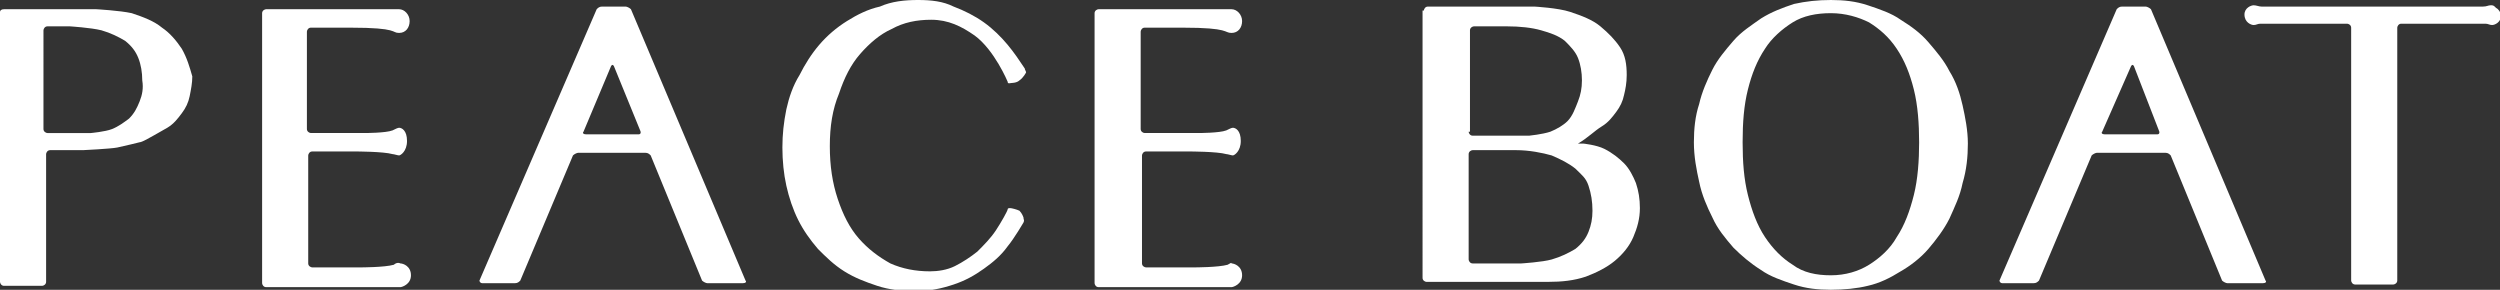
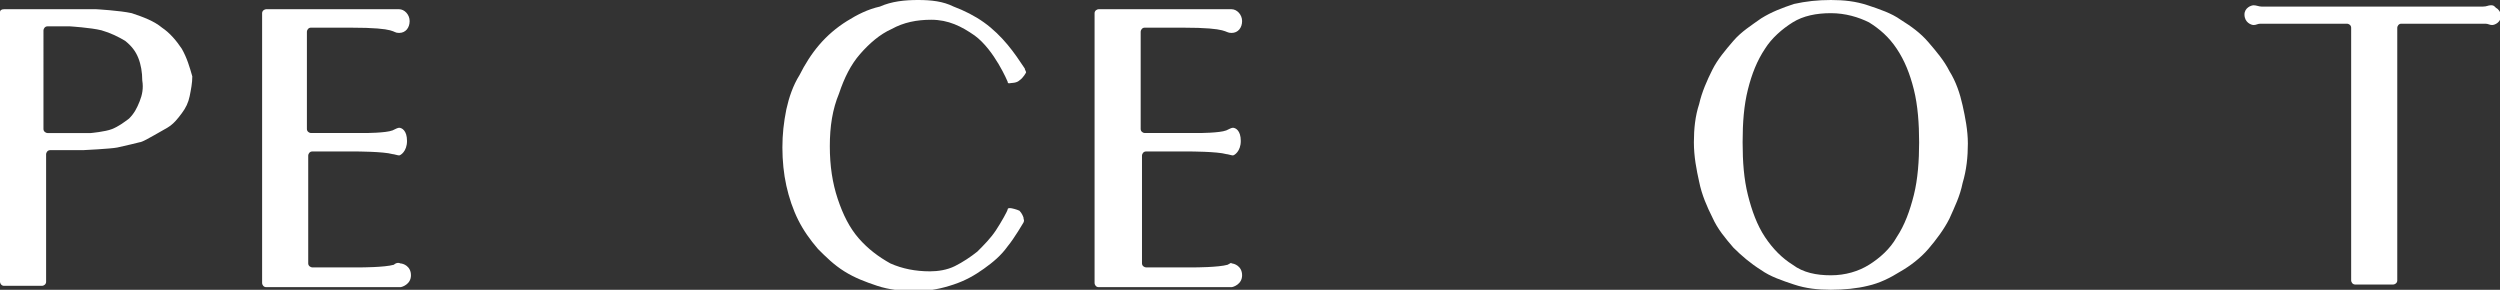
<svg xmlns="http://www.w3.org/2000/svg" version="1.1" x="0px" y="0px" width="189.8px" height="22px" viewBox="0 0 189.8 22" style="enable-background:new 0 0 189.8 22;" xml:space="preserve">
  <rect x="0" y="0" width="189.8" height="22" fill="#333333" stroke="none" />
  <style type="text/css">
	.st0{fill:#FFFFFF;}
</style>
  <defs>
</defs>
  <g>
-     <path class="st0" d="M47.5,0.5c0.1,0,0.3,0.1,0.4,0.2l8.7,20.6c0.1,0.1,0,0.2-0.2,0.2h-2.7c-0.1,0-0.3-0.1-0.4-0.2l-3.9-9.5   c-0.1-0.1-0.2-0.2-0.4-0.2l-5.1,0c-0.1,0-0.3,0.1-0.4,0.2l-4,9.5c-0.1,0.1-0.2,0.2-0.4,0.2h-2.5c-0.1,0-0.2-0.1-0.2-0.2l8.9-20.6   c0.1-0.1,0.2-0.2,0.4-0.2H47.5z M44.3,10c-0.1,0.1,0,0.2,0.2,0.2h4c0.1,0,0.2-0.1,0.1-0.3l-2-4.9c-0.1-0.1-0.1-0.1-0.2,0L44.3,10z" />
-     <path class="st0" d="M162.9,0.5c0.1,0,0.3,0.1,0.4,0.2l8.7,20.6c0.1,0.1,0,0.2-0.2,0.2h-2.7c-0.1,0-0.3-0.1-0.4-0.2l-3.9-9.5   c-0.1-0.1-0.2-0.2-0.4-0.2l-5.2,0c-0.1,0-0.3,0.1-0.4,0.2l-4,9.5c-0.1,0.1-0.2,0.2-0.4,0.2H152c-0.1,0-0.2-0.1-0.2-0.2l8.9-20.6   c0.1-0.1,0.2-0.2,0.4-0.2H162.9z M159.6,10c-0.1,0.1,0,0.2,0.2,0.2h4c0.1,0,0.2-0.1,0.1-0.3L162,5c-0.1-0.1-0.1-0.1-0.2,0L159.6,10   z" />
    <path class="st0" d="M63,11.1c0,1.5,0.2,2.8,0.6,4c0.4,1.2,0.9,2.2,1.6,3c0.7,0.8,1.5,1.4,2.4,1.9c0.9,0.4,1.9,0.6,3,0.6   c0.6,0,1.3-0.1,1.9-0.4c0.6-0.3,1.2-0.7,1.7-1.1c0.5-0.5,1-1,1.4-1.6c0.4-0.6,0.9-1.5,0.9-1.6c0-0.1,0.1-0.1,0.2-0.1   c0.1,0,0.5,0.1,0.7,0.2c0.2,0.2,0.3,0.5,0.3,0.5c0,0.2,0.1,0.2,0,0.4c0,0-0.7,1.2-1.2,1.8c-0.5,0.7-1.1,1.2-1.8,1.7   c-0.7,0.5-1.4,0.9-2.3,1.2c-0.9,0.3-1.8,0.5-2.9,0.5c-1,0-2-0.1-2.9-0.4c-0.9-0.3-1.7-0.6-2.5-1.1c-0.8-0.5-1.4-1.1-2-1.7   c-0.6-0.7-1.1-1.4-1.5-2.2c-0.4-0.8-0.7-1.7-0.9-2.6c-0.2-0.9-0.3-1.9-0.3-2.9c0-1,0.1-1.9,0.3-2.9c0.2-0.9,0.5-1.8,1-2.6   c0.4-0.8,0.9-1.6,1.5-2.3c0.6-0.7,1.3-1.3,2.1-1.8c0.8-0.5,1.6-0.9,2.5-1.1C67.7,0.1,68.7,0,69.7,0c1,0,1.9,0.1,2.7,0.5   c0.8,0.3,1.6,0.7,2.3,1.2c0.7,0.5,1.3,1.1,1.8,1.7C77,4,77.4,4.6,77.8,5.2c0,0.1,0.1,0.2,0.1,0.3c0,0-0.2,0.4-0.5,0.6   c-0.2,0.2-0.6,0.2-0.6,0.2c-0.1,0-0.3,0.1-0.3-0.1c0,0-1-2.4-2.5-3.5c-1-0.7-2-1.2-3.3-1.2c-1.1,0-2.1,0.2-3,0.7   c-0.9,0.4-1.7,1.1-2.4,1.9c-0.7,0.8-1.2,1.8-1.6,3C63.2,8.3,63,9.6,63,11.1z" />
-     <path class="st0" d="M108.1,0.8c0-0.1,0.1-0.3,0.3-0.3h7.6c0.1,0,0.4,0,0.5,0c0,0,1.8,0.1,2.7,0.4c0.9,0.3,1.7,0.6,2.3,1.1   c0.6,0.5,1.1,1,1.5,1.6c0.4,0.6,0.5,1.3,0.5,2.1c0,0.6-0.1,1.1-0.2,1.5c-0.1,0.5-0.3,0.9-0.6,1.3c-0.3,0.4-0.6,0.8-1.1,1.1   c-0.5,0.3-1.1,0.9-1.8,1.3l0,0c0,0,0.2,0,0.4,0c0,0,1,0.1,1.6,0.4c0.6,0.3,1.1,0.7,1.5,1.1c0.4,0.4,0.7,1,0.9,1.5   c0.2,0.6,0.3,1.2,0.3,1.9c0,0.8-0.2,1.5-0.5,2.2c-0.3,0.7-0.8,1.3-1.4,1.8c-0.6,0.5-1.4,0.9-2.2,1.2c-0.9,0.3-1.8,0.4-2.9,0.4h-9.2   c-0.1,0-0.3-0.1-0.3-0.3V0.8z M111.5,10c0,0.1,0.1,0.3,0.3,0.3h3.8c0.1,0,0.4,0,0.5,0c0,0,1-0.1,1.6-0.3c0.5-0.2,1-0.5,1.3-0.8   c0.4-0.4,0.6-1,0.8-1.5c0.2-0.5,0.3-1,0.3-1.6c0-0.6-0.1-1.2-0.3-1.7c-0.2-0.5-0.6-0.9-1-1.3c-0.5-0.4-1.1-0.6-1.8-0.8   c-0.7-0.2-1.6-0.3-2.6-0.3h-2.5c-0.1,0-0.3,0.1-0.3,0.3V10z M111.5,19.7c0,0.1,0.1,0.3,0.3,0.3h3.2c0.1,0,0.4,0,0.5,0   c0,0,1.6-0.1,2.3-0.3c0.7-0.2,1.3-0.5,1.8-0.8c0.5-0.4,0.8-0.8,1-1.3c0.2-0.5,0.3-1,0.3-1.6c0-0.7-0.1-1.3-0.3-1.9   c-0.2-0.6-0.5-0.8-1-1.3c-0.5-0.4-1.1-0.7-1.8-1c-0.7-0.2-1.7-0.4-2.7-0.4h-3.3c-0.1,0-0.3,0.1-0.3,0.3V19.7z" />
    <path class="st0" d="M139,22c-1,0-1.9-0.1-2.8-0.4c-0.9-0.3-1.8-0.6-2.5-1.1c-0.8-0.5-1.5-1.1-2.1-1.7c-0.6-0.7-1.2-1.4-1.6-2.3   c-0.4-0.8-0.8-1.7-1-2.7c-0.2-0.9-0.4-1.9-0.4-3c0-1,0.1-2,0.4-2.9c0.2-0.9,0.6-1.8,1-2.6c0.4-0.8,1-1.5,1.6-2.2   c0.6-0.7,1.4-1.2,2.1-1.7c0.8-0.5,1.6-0.8,2.5-1.1C137.1,0.1,138,0,139,0c1,0,1.9,0.1,2.8,0.4c0.9,0.3,1.8,0.6,2.5,1.1   c0.8,0.5,1.5,1,2.1,1.7c0.6,0.7,1.2,1.4,1.6,2.2c0.5,0.8,0.8,1.7,1,2.6c0.2,0.9,0.4,1.9,0.4,2.9c0,1-0.1,2-0.4,3   c-0.2,1-0.6,1.8-1,2.7c-0.4,0.8-1,1.6-1.6,2.3c-0.6,0.7-1.4,1.3-2.1,1.7c-0.8,0.5-1.6,0.9-2.5,1.1C141,21.9,140,22,139,22z    M139,20.9c1.1,0,2.1-0.3,2.9-0.8c0.8-0.5,1.6-1.2,2.1-2.1c0.6-0.9,1-2,1.3-3.2c0.3-1.2,0.4-2.6,0.4-4c0-1.4-0.1-2.8-0.4-4   c-0.3-1.2-0.7-2.2-1.3-3.1c-0.6-0.9-1.3-1.5-2.1-2C141.1,1.3,140.1,1,139,1c-1.1,0-2.1,0.2-2.9,0.7c-0.8,0.5-1.6,1.2-2.1,2   c-0.6,0.9-1,1.9-1.3,3.1c-0.3,1.2-0.4,2.5-0.4,4c0,1.5,0.1,2.8,0.4,4c0.3,1.2,0.7,2.3,1.3,3.2c0.6,0.9,1.3,1.6,2.1,2.1   C136.9,20.7,137.9,20.9,139,20.9z" />
    <path class="st0" d="M93.2,20.1c-0.7,0.2-2.5,0.2-2.5,0.2c-0.1,0-0.4,0-0.5,0h-3.2c-0.1,0-0.3-0.1-0.3-0.3v-8.2   c0-0.1,0.1-0.3,0.3-0.3h2.8c0.1,0,0.4,0,0.5,0c0,0,2.1,0,2.8,0.2c0.1,0,0.4,0.1,0.5,0.1c0.1,0,0.6-0.3,0.6-1.1c0-0.8-0.4-1-0.6-1   c-0.1,0-0.3,0.1-0.5,0.2c-0.5,0.2-2.1,0.2-2.1,0.2c-0.1,0-0.4,0-0.5,0h-3.6c-0.1,0-0.3-0.1-0.3-0.3V2.4c0-0.1,0.1-0.3,0.3-0.3h2.3   c0.1,0,0.1,0,0.6,0c3.6,0,3.1,0.4,3.7,0.4c0.5,0,0.8-0.4,0.8-0.9c0-0.5-0.4-0.9-0.8-0.9l-10.1,0c-0.1,0-0.3,0.1-0.3,0.3v20.5   c0,0.1,0.1,0.3,0.3,0.3h9.7c0.1,0,0.1,0,0.4,0c0.1,0,0.8-0.2,0.8-0.9c0-0.7-0.6-0.9-0.8-0.9C93.5,19.9,93.4,20,93.2,20.1z" />
    <path class="st0" d="M29.9,20.1c-0.7,0.2-2.5,0.2-2.5,0.2c-0.1,0-0.4,0-0.5,0h-3.2c-0.1,0-0.3-0.1-0.3-0.3v-8.2   c0-0.1,0.1-0.3,0.3-0.3h2.8c0.1,0,0.4,0,0.5,0c0,0,2.1,0,2.8,0.2c0.1,0,0.4,0.1,0.5,0.1c0.1,0,0.6-0.3,0.6-1.1c0-0.8-0.4-1-0.6-1   c-0.1,0-0.3,0.1-0.5,0.2c-0.5,0.2-2.1,0.2-2.1,0.2c-0.1,0-0.4,0-0.5,0h-3.6c-0.1,0-0.3-0.1-0.3-0.3V2.4c0-0.1,0.1-0.3,0.3-0.3H26   c0.1,0,0.1,0,0.6,0c3.7,0,3.1,0.4,3.7,0.4c0.5,0,0.8-0.4,0.8-0.9c0-0.5-0.4-0.9-0.8-0.9l-10.1,0c-0.1,0-0.3,0.1-0.3,0.3v20.5   c0,0.1,0.1,0.3,0.3,0.3H30c0.1,0,0.1,0,0.4,0c0.1,0,0.8-0.2,0.8-0.9c0-0.7-0.6-0.9-0.8-0.9C30.2,19.9,30,20,29.9,20.1z" />
    <path class="st0" d="M13.8,3.7c-0.4-0.6-0.9-1.2-1.5-1.6C11.7,1.6,10.9,1.3,10,1C9.1,0.8,7.3,0.7,7.3,0.7c-0.1,0-0.4,0-0.5,0H0.3   C0.1,0.7,0,0.8,0,0.9v20.5c0,0.1,0.1,0.3,0.3,0.3l2.9,0c0.1,0,0.3-0.1,0.3-0.3l0-9.7c0-0.1,0.1-0.3,0.3-0.3h2c0.1,0,0.4,0,0.5,0   c0,0,2.1-0.1,2.6-0.2c0.5-0.1,1.7-0.4,1.7-0.4c0.1,0,0.3-0.1,0.5-0.2c0,0,1.1-0.6,1.6-0.9c0.5-0.3,0.8-0.7,1.1-1.1   c0.3-0.4,0.5-0.8,0.6-1.3c0.1-0.5,0.2-1,0.2-1.5C14.4,5.1,14.2,4.4,13.8,3.7z M10.6,7.7C10.4,8.2,10.2,8.6,9.8,9   C9.4,9.3,9,9.6,8.5,9.8c-0.5,0.2-1.6,0.3-1.6,0.3c-0.1,0-0.4,0-0.5,0H3.6c-0.1,0-0.3-0.1-0.3-0.3V2.3c0-0.1,0.1-0.3,0.3-0.3h1.2   c0.1,0,0.4,0,0.5,0c0,0,1.6,0.1,2.4,0.3c0.7,0.2,1.3,0.5,1.8,0.8c0.5,0.4,0.8,0.8,1,1.3c0.2,0.5,0.3,1.1,0.3,1.7   C10.9,6.7,10.8,7.2,10.6,7.7z" />
    <path class="st0" d="M189.5,0.6c0,0-0.1-0.1-0.1-0.1c-0.1-0.1-0.2-0.1-0.3-0.1c-0.2,0-0.3,0.1-0.6,0.1c0,0-0.5,0-1.3,0v0   c-4.6,0-15.3,0-15.5,0c-0.2,0-0.4-0.1-0.6-0.1c-0.2,0-0.7,0.2-0.7,0.7c0,0.6,0.5,0.8,0.7,0.8c0.2,0,0.3-0.1,0.5-0.1   c0.2,0,6.6,0,6.6,0c0.1,0,0.3,0.1,0.3,0.3v19.2c0,0.1,0.1,0.3,0.3,0.3h2.9c0.1,0,0.3-0.1,0.3-0.3V2.1c0-0.1,0.1-0.3,0.3-0.3h5.1   h1.3c0.2,0,0.3,0.1,0.5,0.1c0.2,0,0.7-0.2,0.7-0.8C189.8,0.9,189.7,0.7,189.5,0.6z" />
  </g>
</svg>